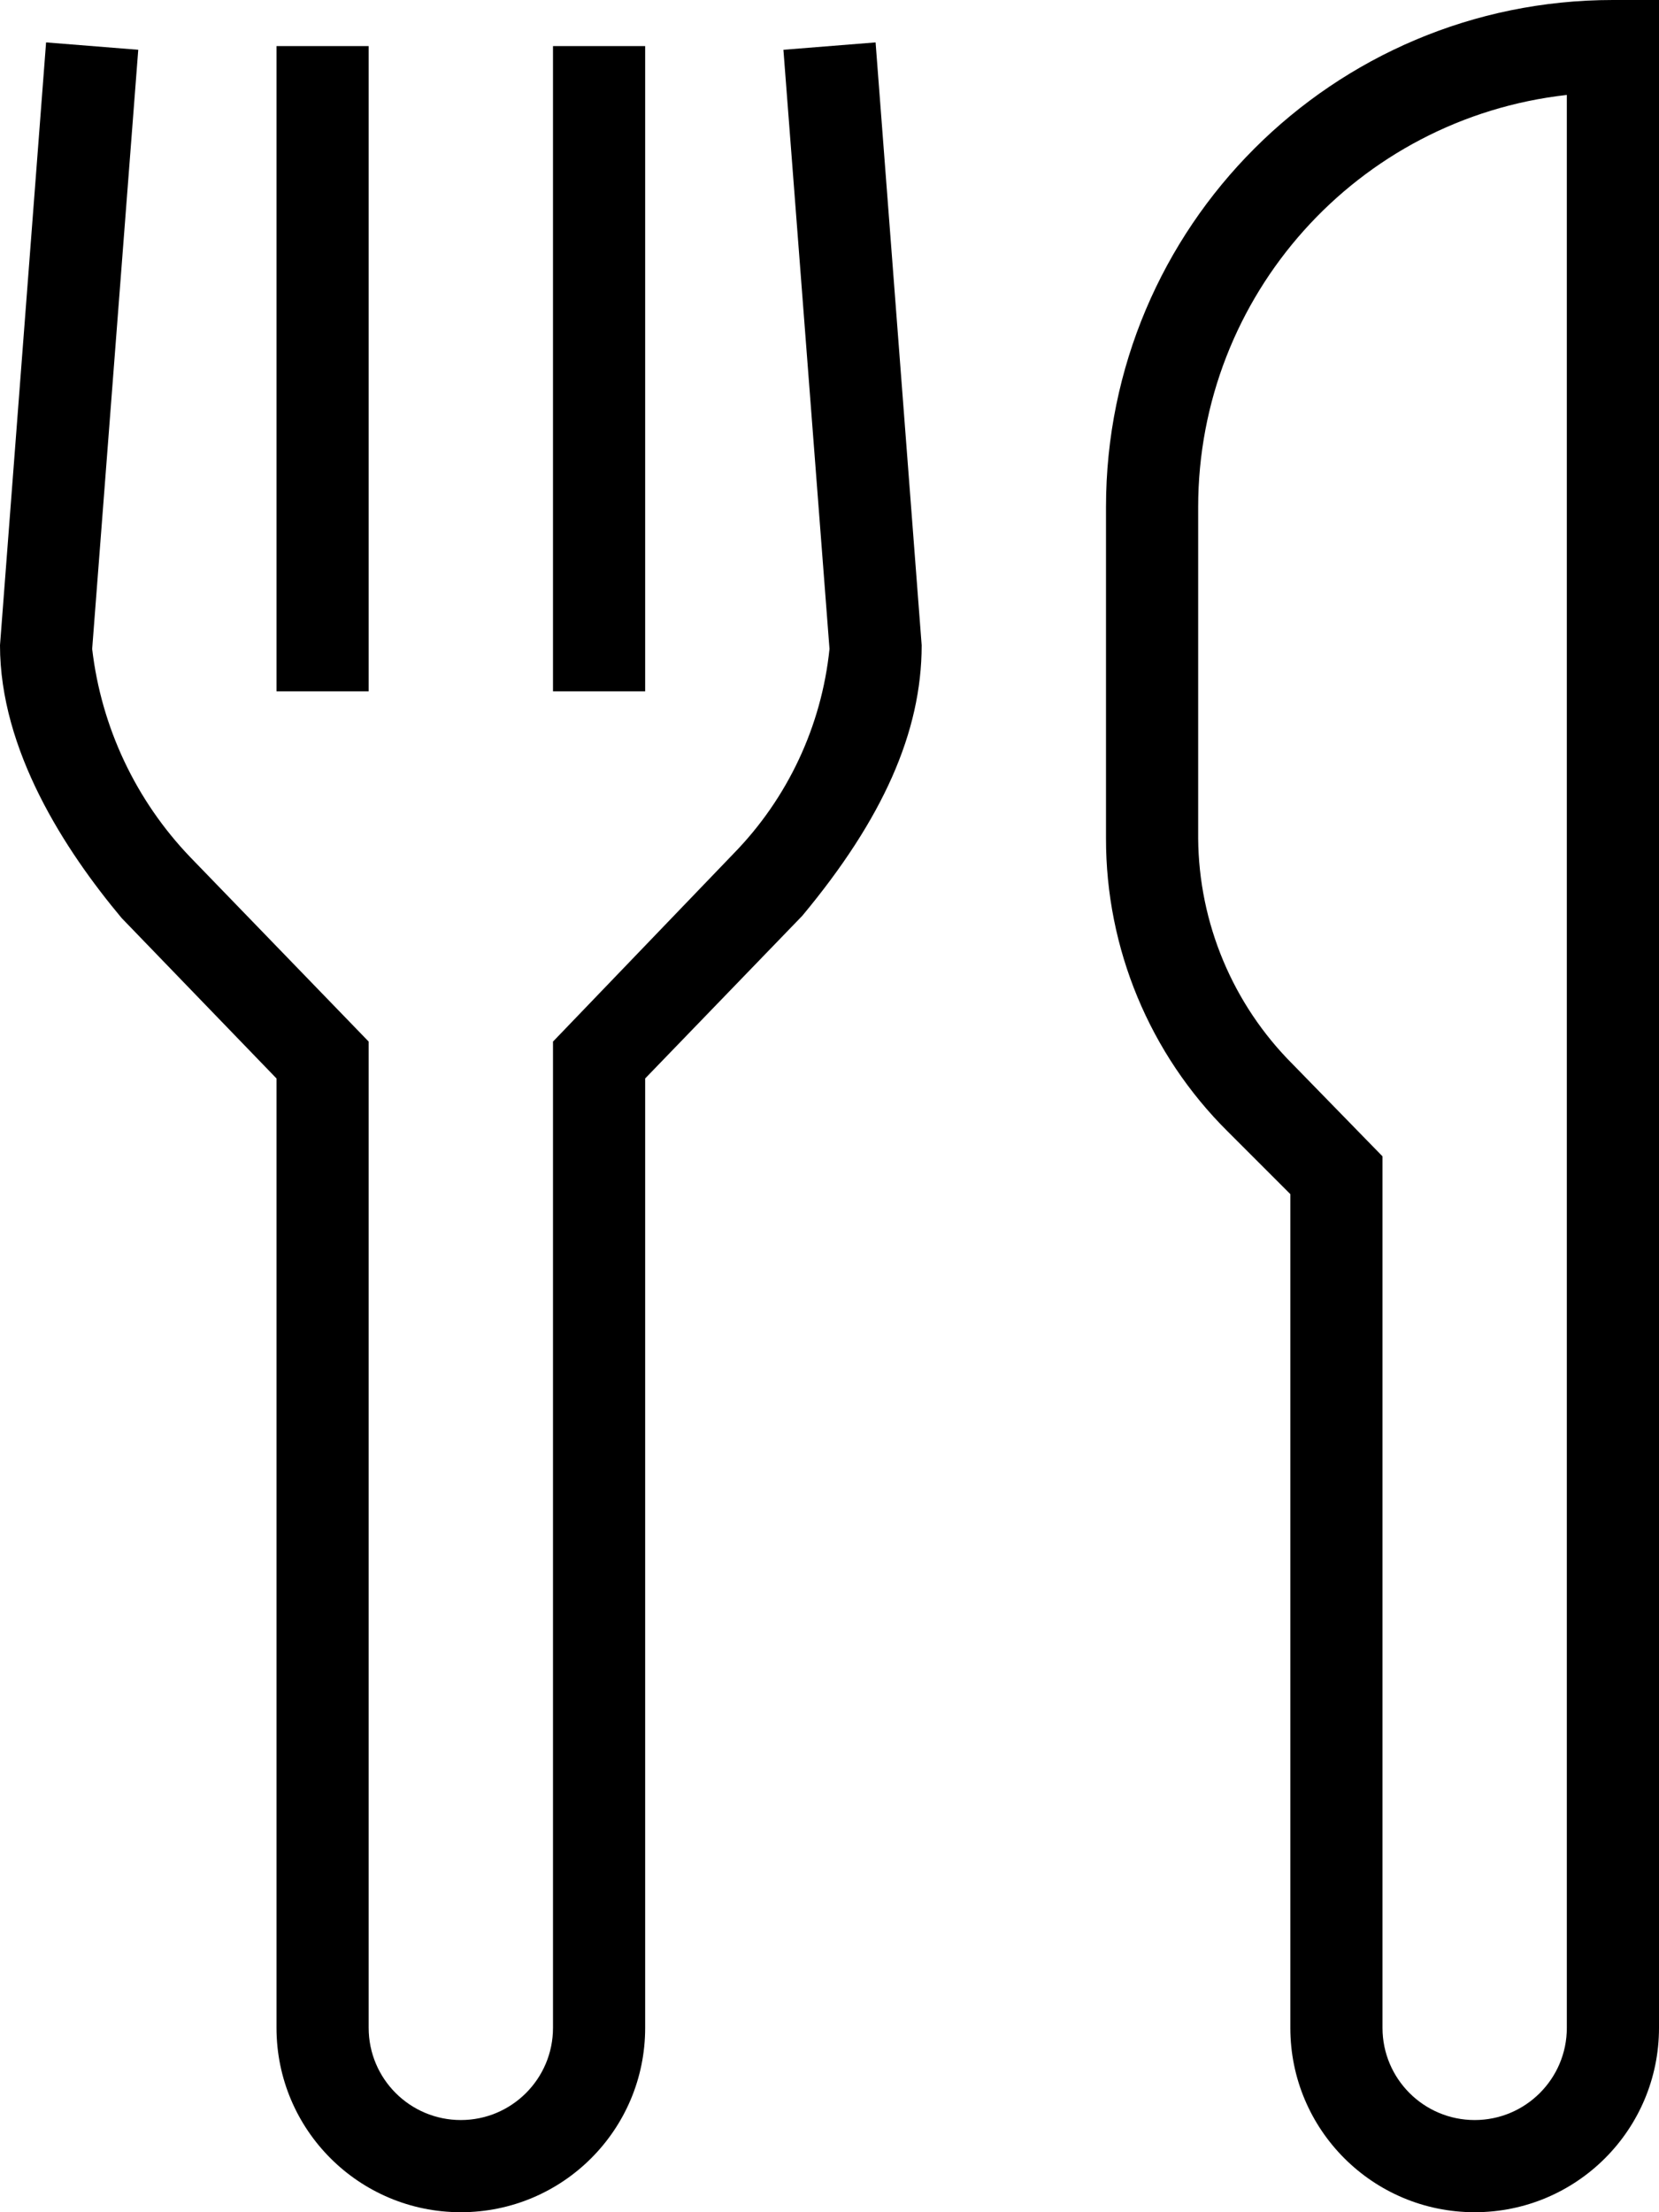
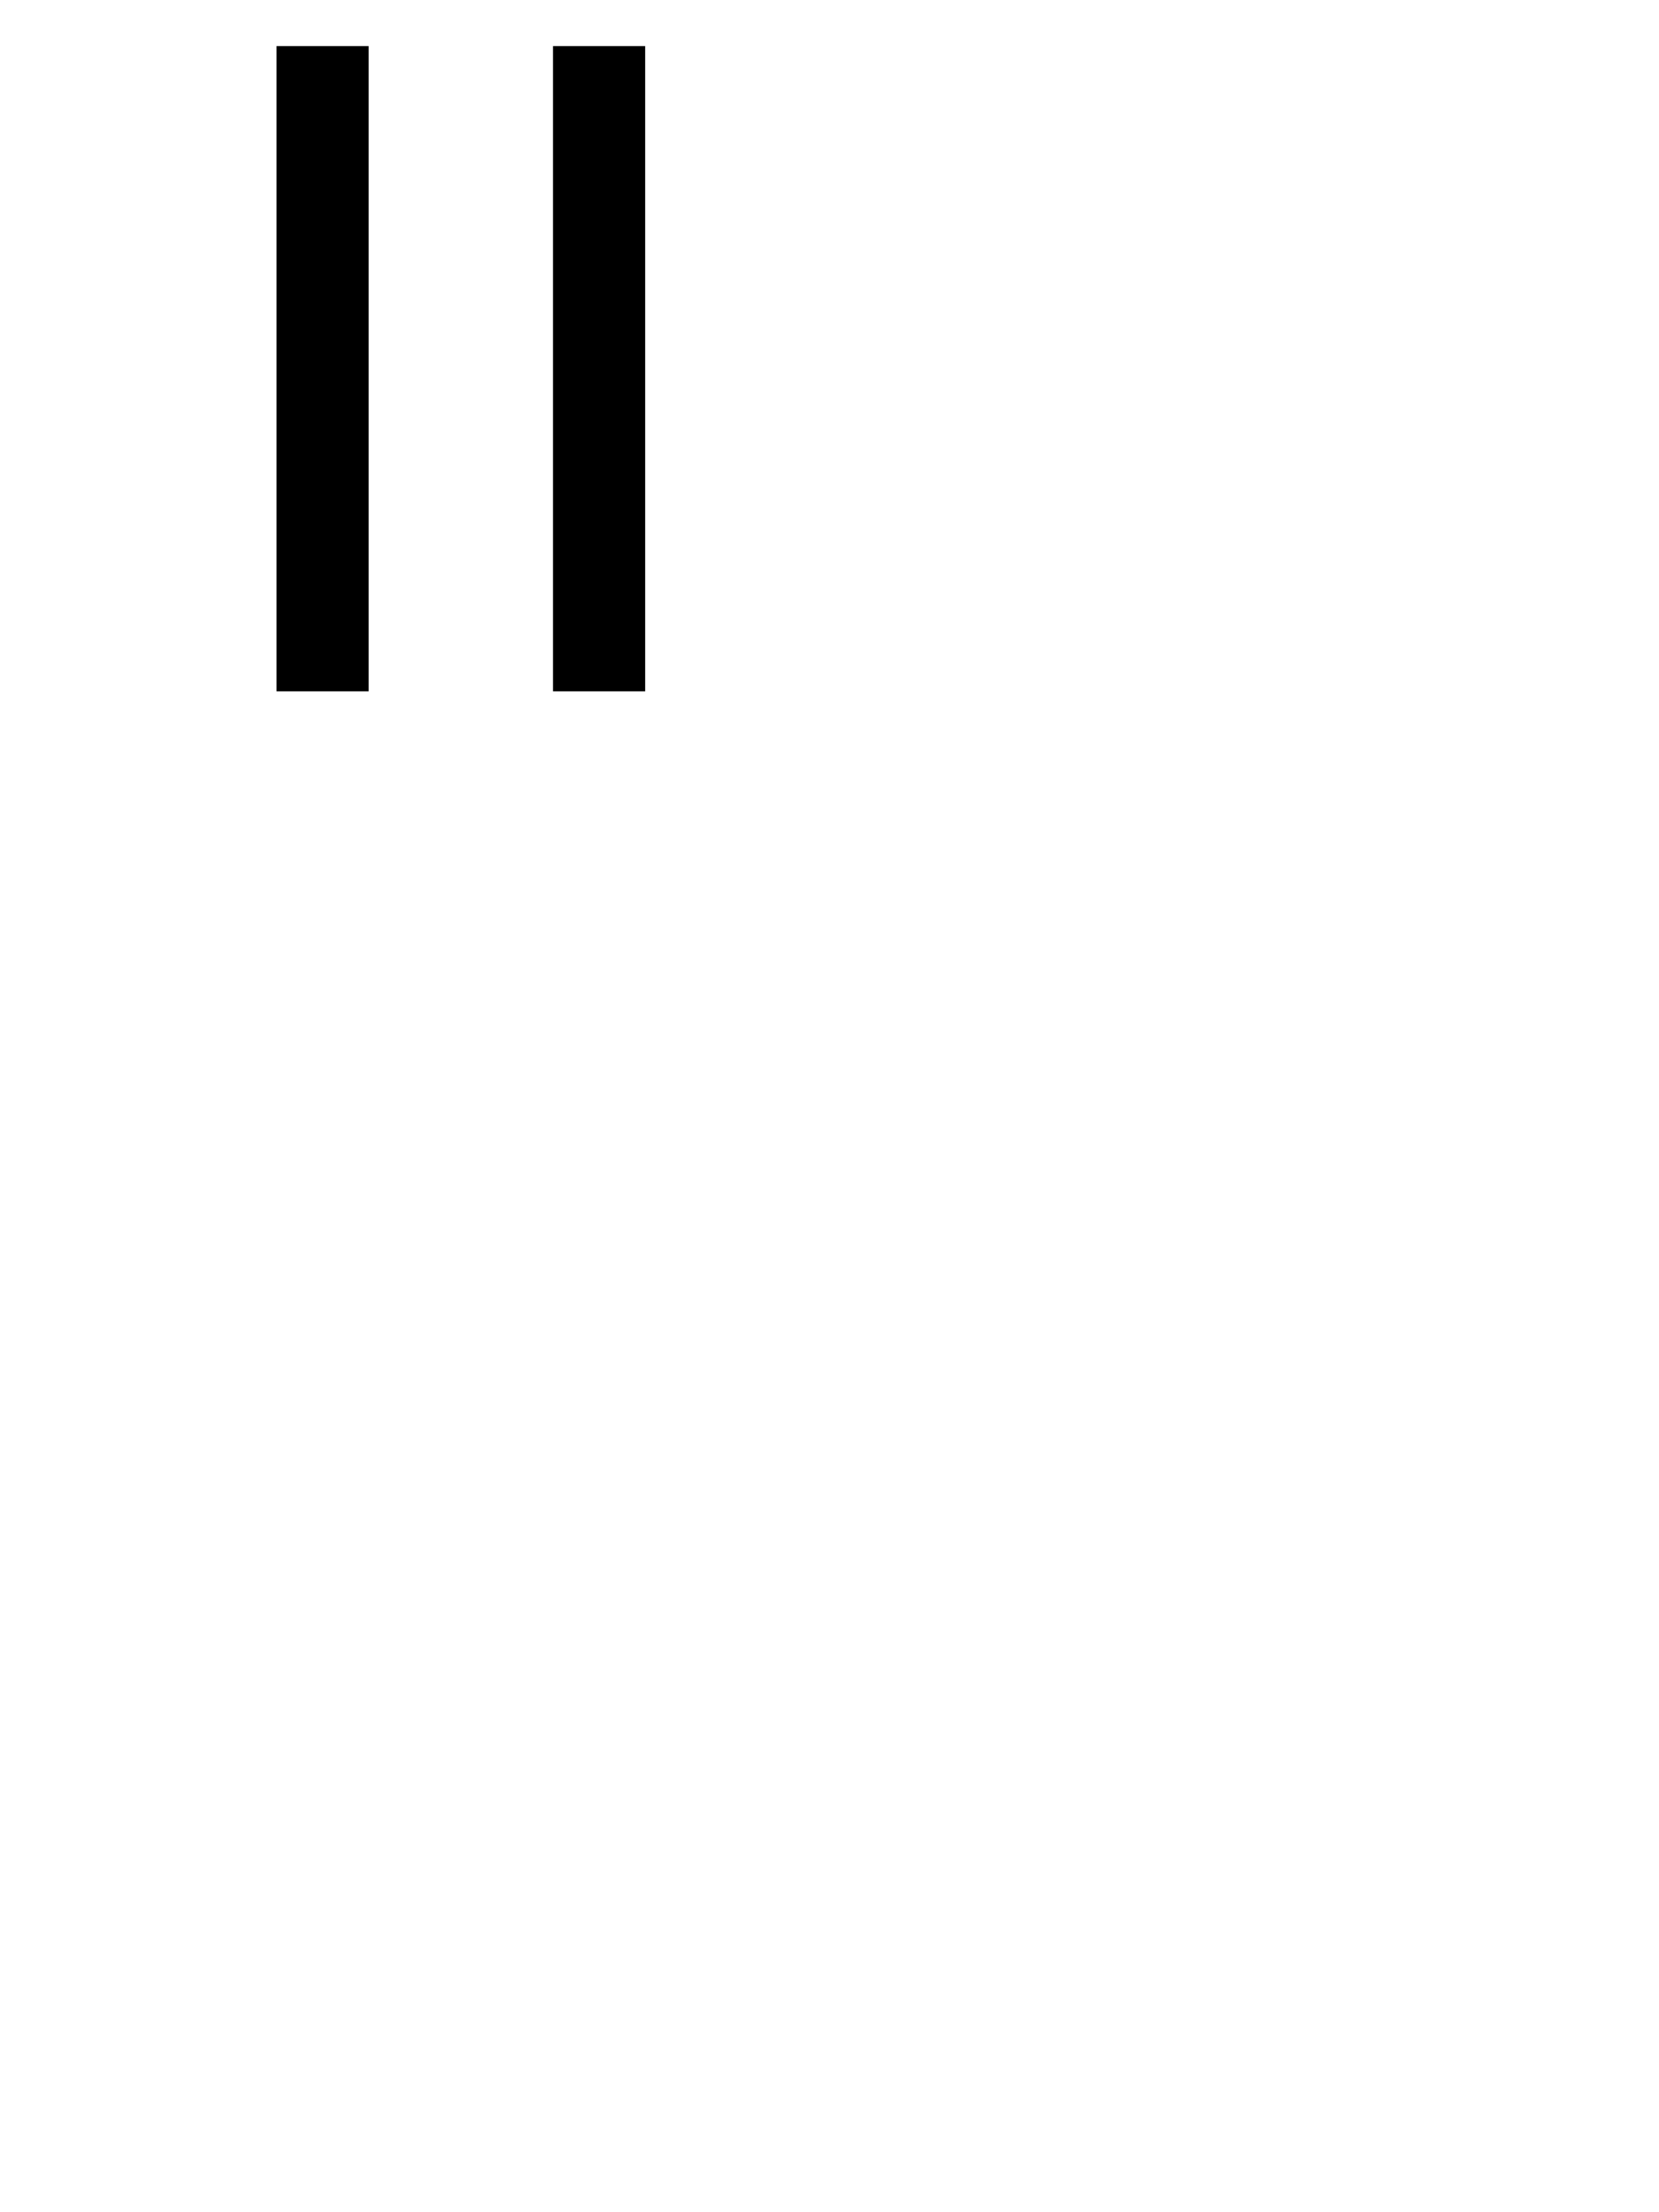
<svg xmlns="http://www.w3.org/2000/svg" width="18px" height="24px" viewBox="0 0 18 24" version="1.1">
  <desc>Created with Lunacy</desc>
  <g id="Fork-And-Knife">
-     <path d="M1.61065e-05 5.5C1.61065e-05 2.462 2.462 0 5.5 0L6 0L6 22C6 23.105 5.105 24 4 24C2.895 24 2 23.105 2 22L2 12.955L1.32 12.275C0.473 11.434 -0.002 10.289 1.61065e-05 9.095L1.61065e-05 5.5ZM4 23C4.552 23 5 22.552 5 22L5 1.03C2.723 1.285 1.001 3.209 1 5.5L1 9.095C1.007 10.015 1.375 10.895 2.025 11.545L3 12.545L3 22C3 22.552 3.448 23 4 23Z" transform="translate(12 0)" id="Shape" fill="#000000" fill-rule="evenodd" stroke="none" />
-     <path d="M8.5 0.08L9 6.58C8.914 7.416 8.547 8.199 7.96 8.8L6 10.84L6 21.54C6 22.092 5.552 22.54 5 22.54C4.448 22.54 4 22.092 4 21.54L4 10.84L2.065 8.84C1.473 8.223 1.099 7.429 1 6.58L1.5 0.08L0.5 0L0 6.54C0 7.68 0.705 8.765 1.32 9.5L3 11.24L3 21.54C3 22.645 3.895 23.54 5 23.54C6.105 23.54 7 22.645 7 21.54L7 11.24L8.705 9.475C9.575 8.43 10 7.485 10 6.54L9.5 0L8.5 0.08Z" transform="translate(0 0.46)" id="Path" fill="#000000" stroke="none" />
    <path d="M0 0L1 0L1 7L0 7L0 0Z" transform="translate(3 0.5)" id="Rectangle" fill="#000000" stroke="none" />
    <path d="M0 0L1 0L1 7L0 7L0 0Z" transform="translate(6 0.5)" id="Rectangle" fill="#000000" stroke="none" />
  </g>
</svg>